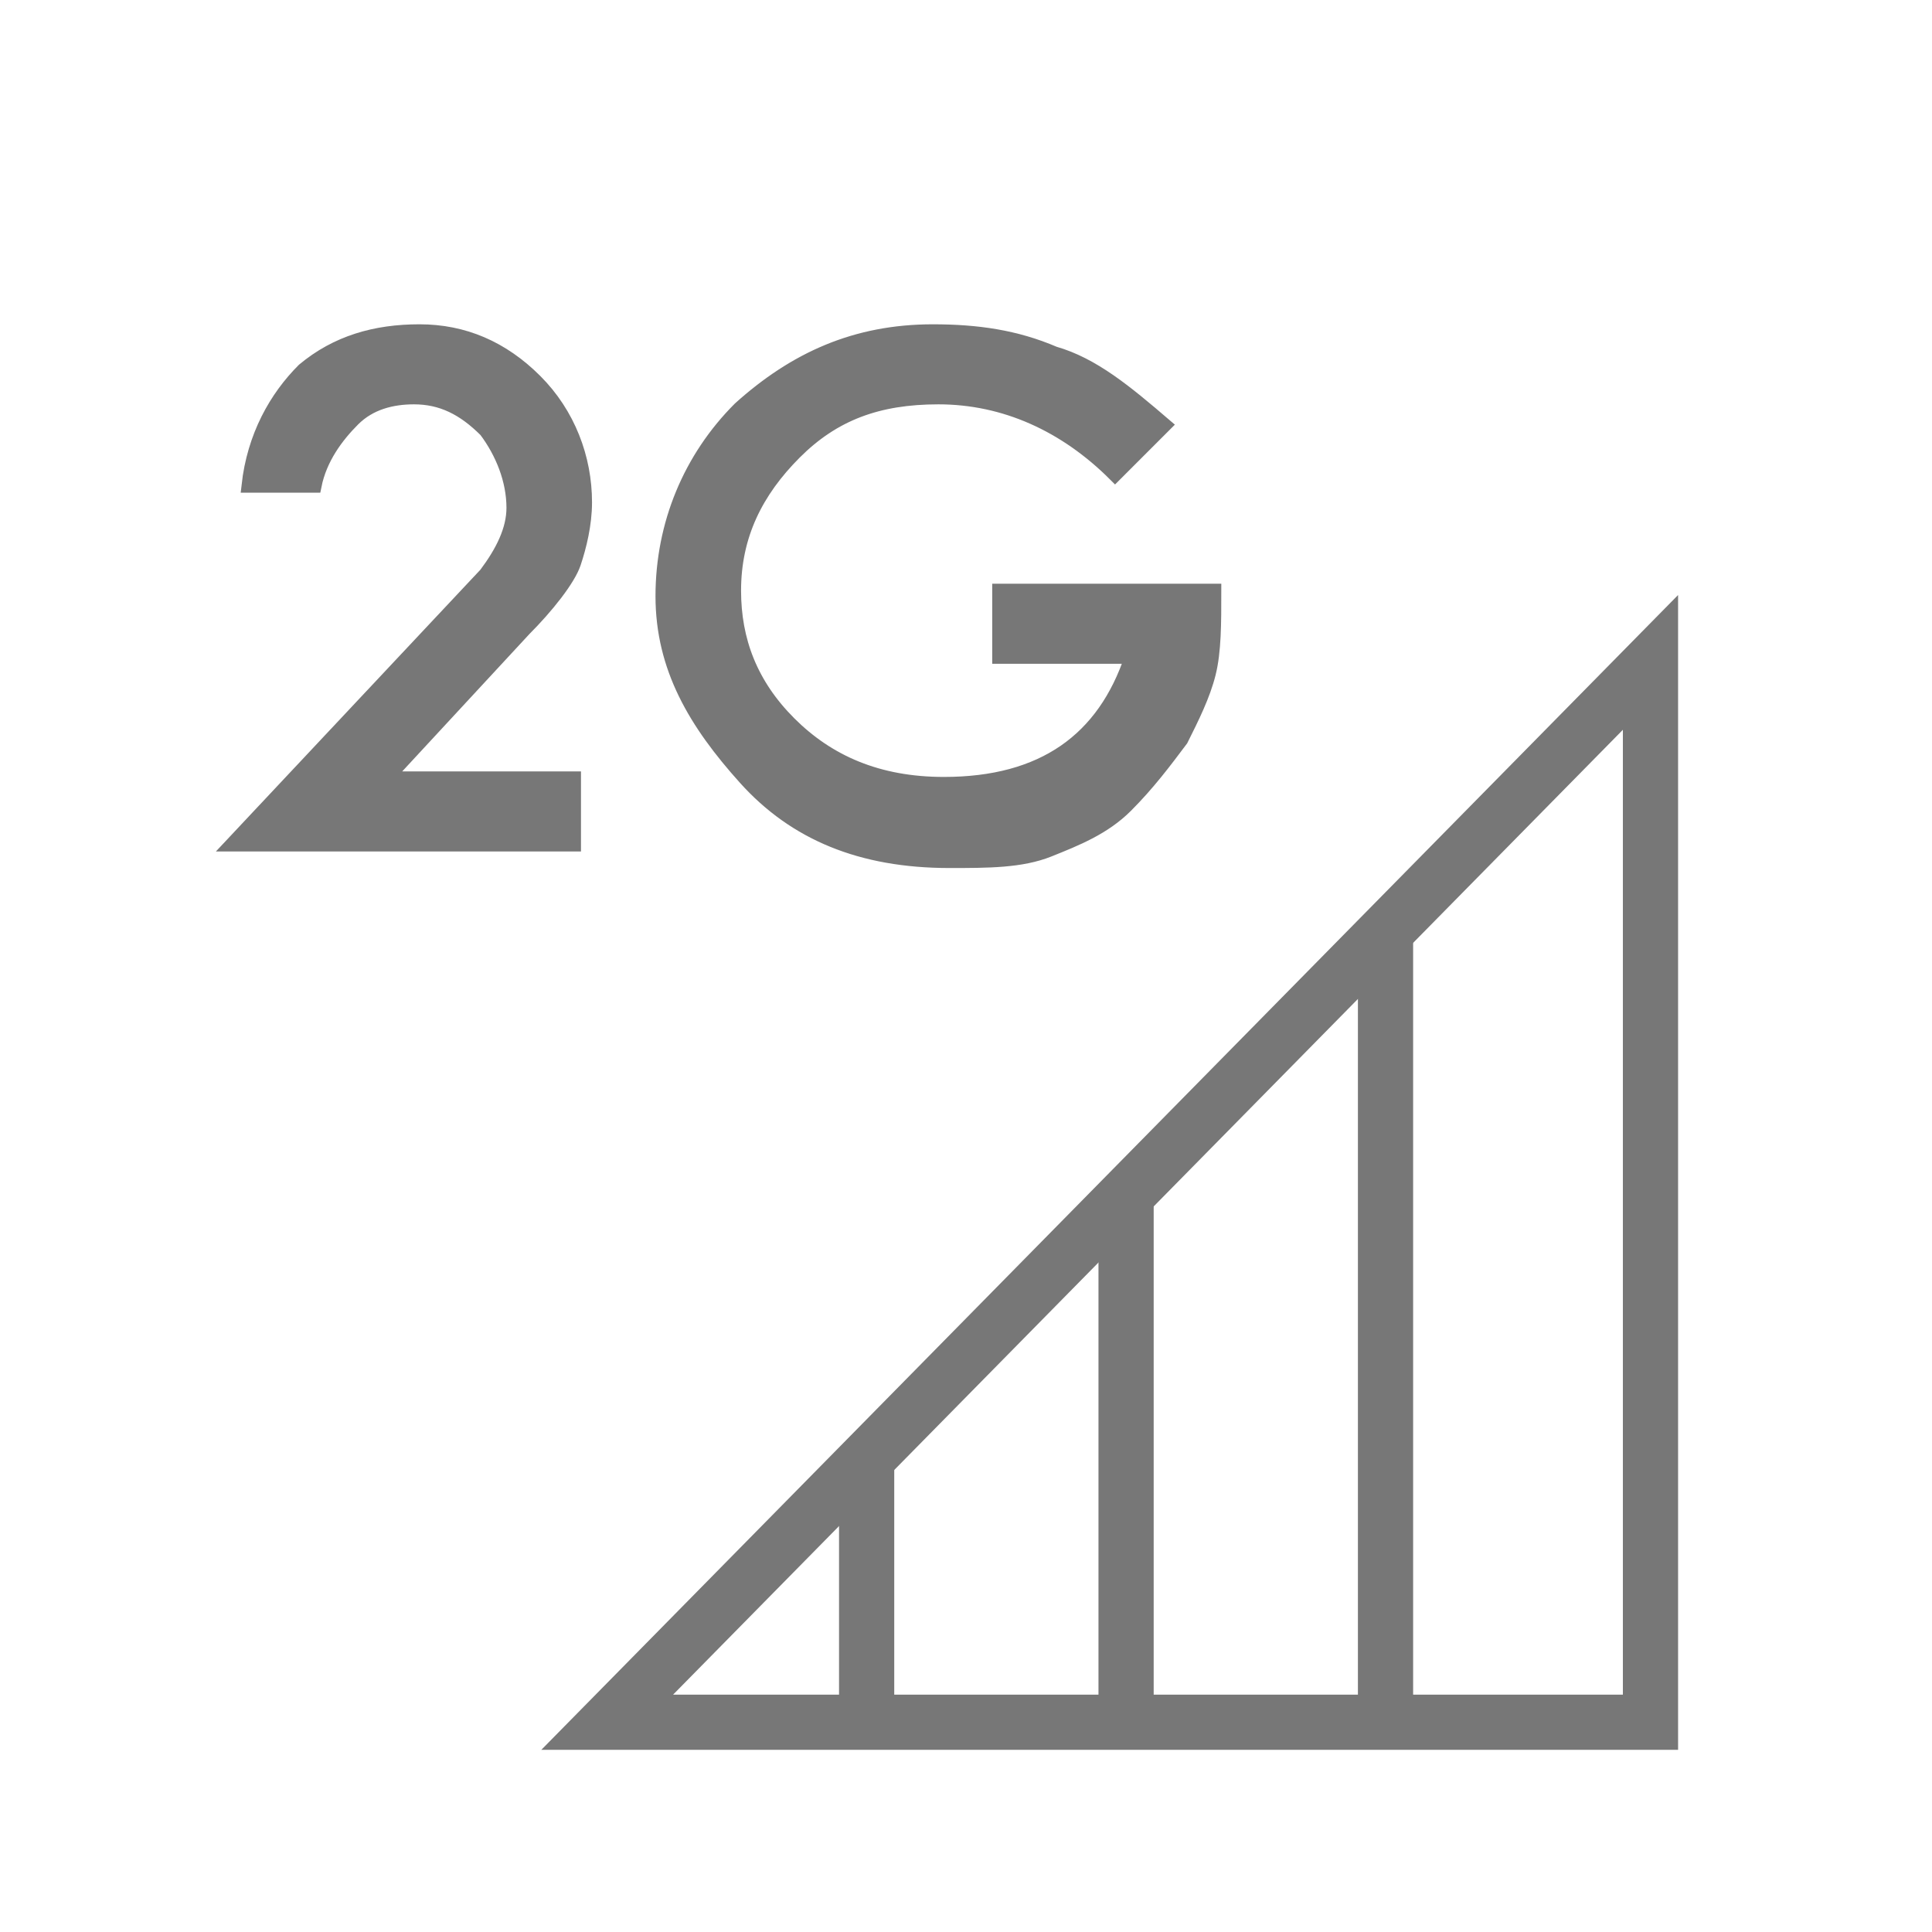
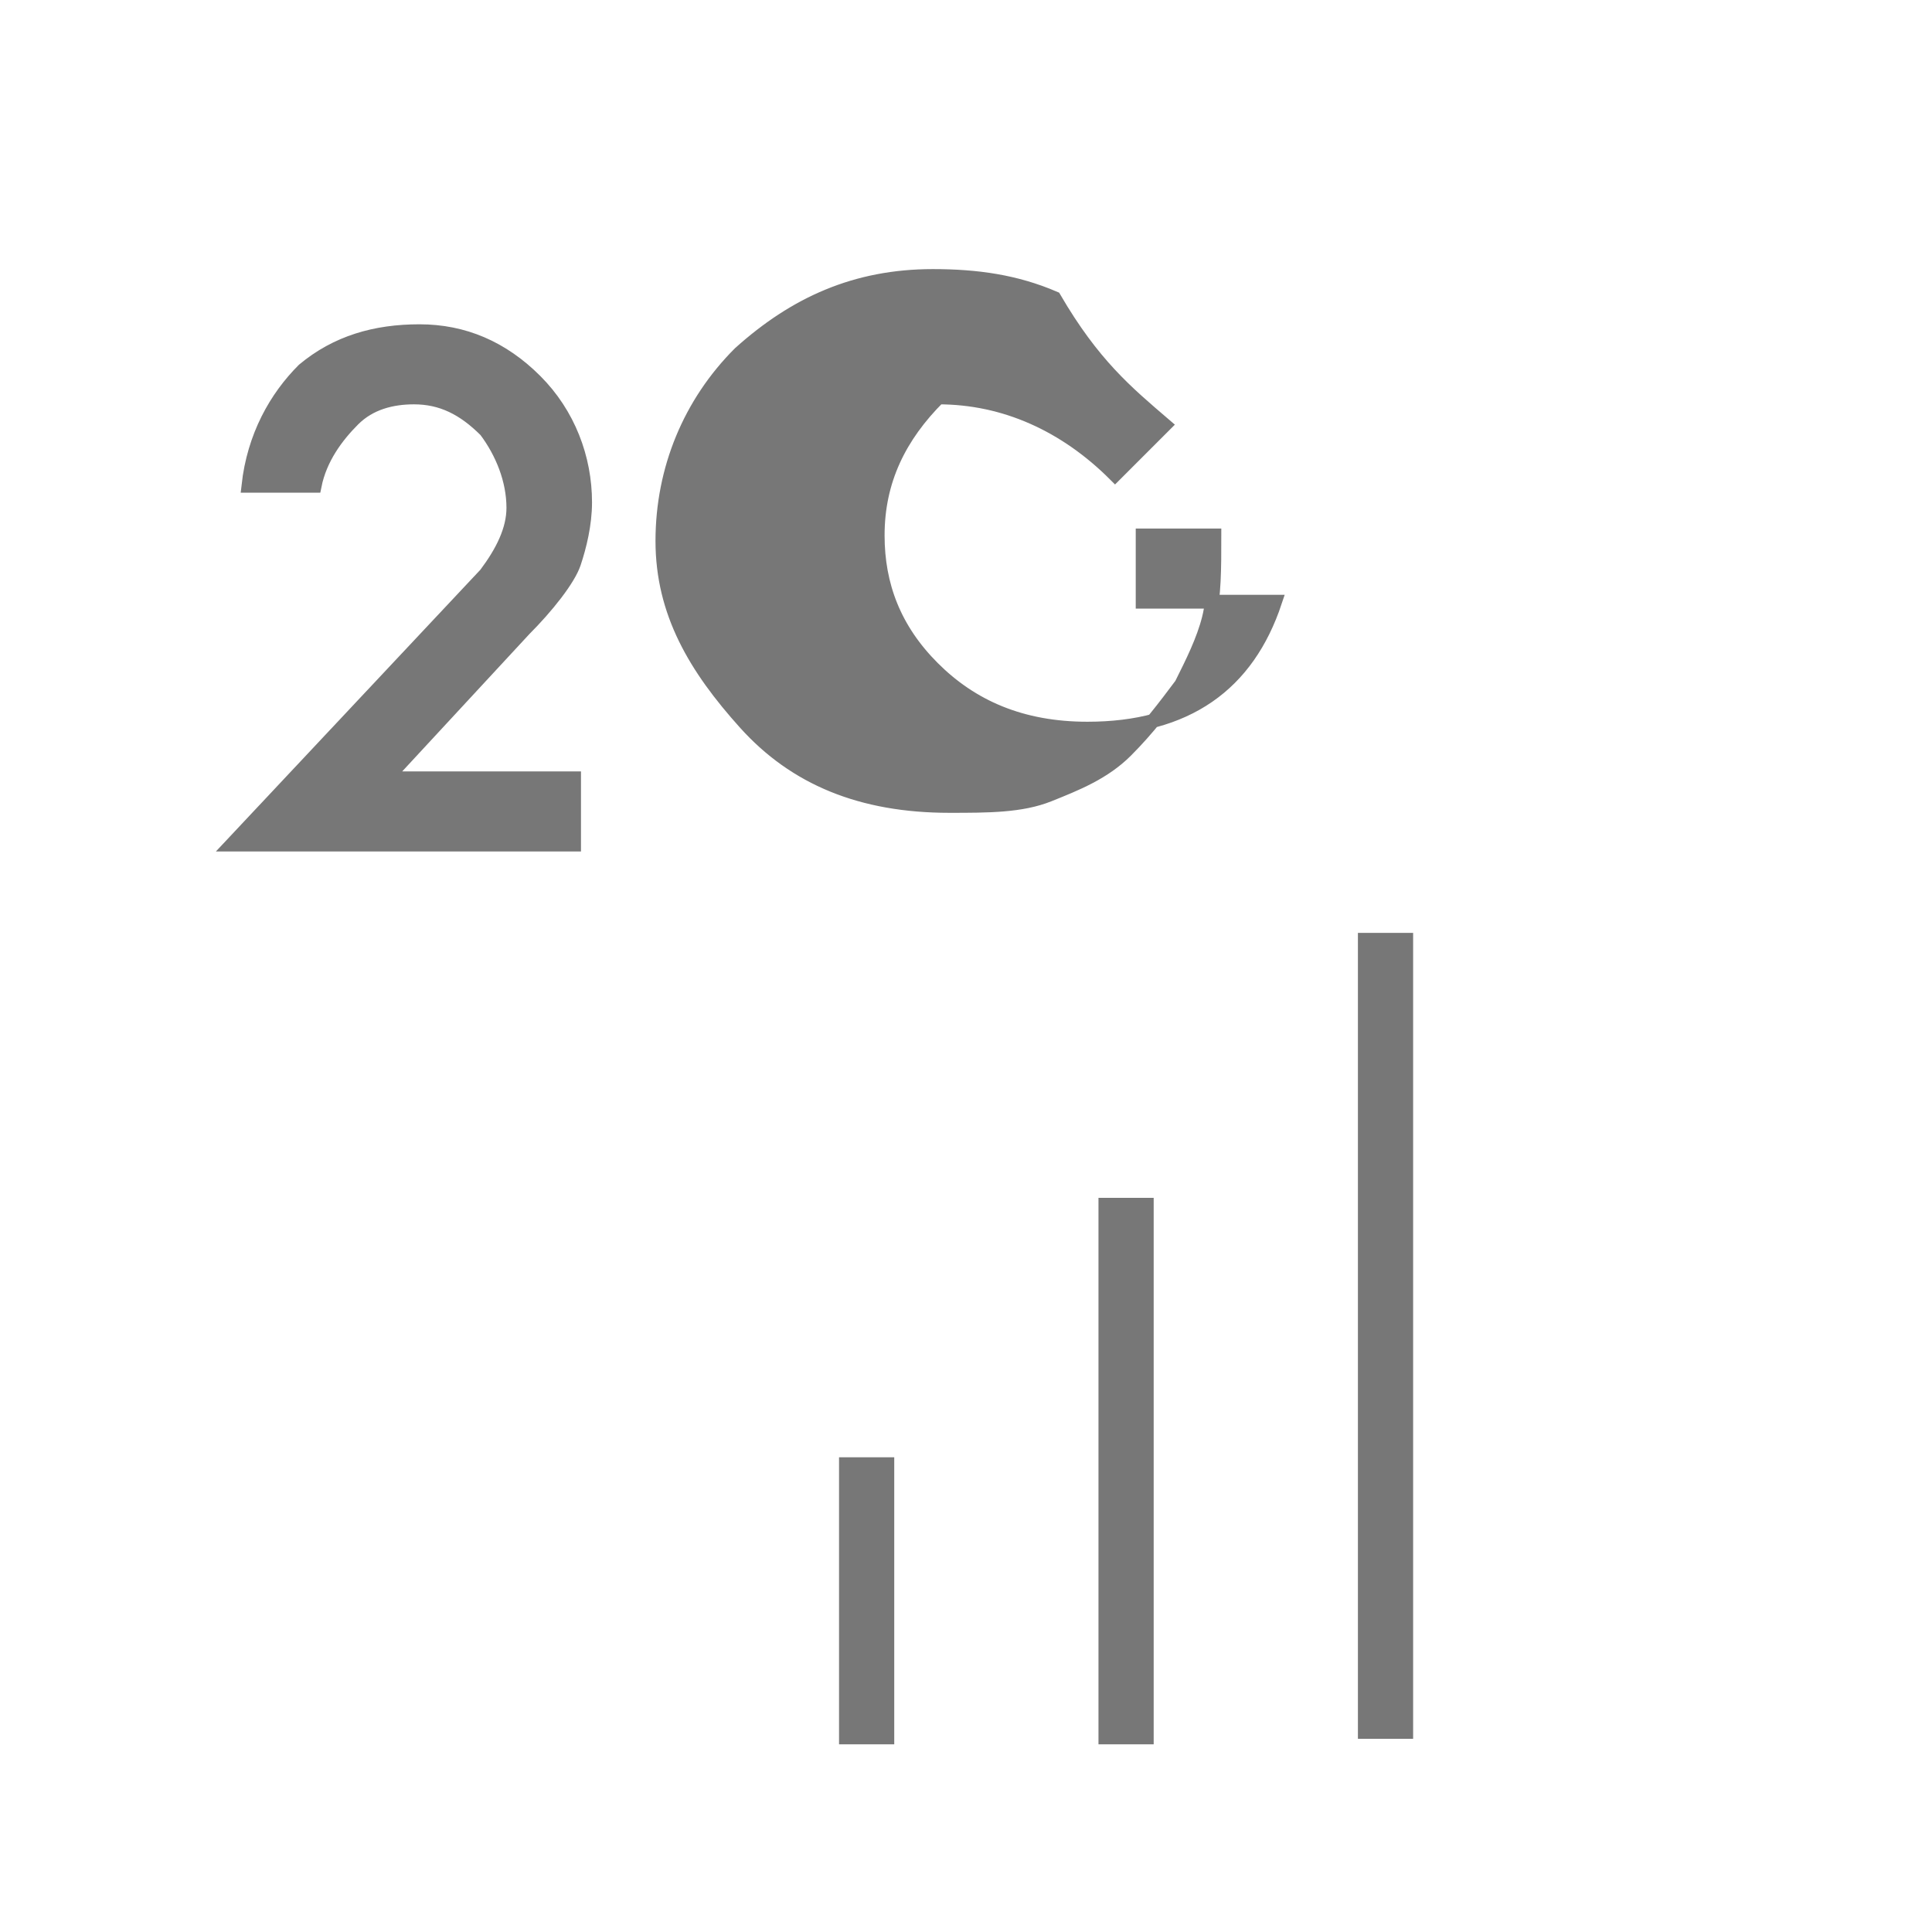
<svg xmlns="http://www.w3.org/2000/svg" version="1.1" id="圖層_1" x="0px" y="0px" viewBox="0 0 35 35" style="enable-background:new 0 0 35 35;" xml:space="preserve">
  <style type="text/css">
	.st0{fill:#777777;stroke:#777777;stroke-width:0.25;stroke-miterlimit:10;}
	.st1{fill:none;stroke:#777777;stroke-miterlimit:10;}
	.st2{fill:#777777;}
</style>
  <g>
    <path class="st0" d="M7,14.1h3.4v1.2H4.2l4.6-4.9C9.1,10,9.3,9.6,9.3,9.2c0-0.5-0.2-1-0.5-1.4C8.4,7.4,8,7.2,7.5,7.2   c-0.4,0-0.8,0.1-1.1,0.4S5.8,8.3,5.7,8.8H4.5c0.1-0.9,0.5-1.6,1-2.1C6.1,6.2,6.8,6,7.6,6s1.5,0.3,2.1,0.9c0.6,0.6,0.9,1.4,0.9,2.2   c0,0.4-0.1,0.8-0.2,1.1S9.9,11,9.5,11.4L7,14.1z" />
-     <path class="st0" d="M21.1,7.7l-0.9,0.9c-0.9-0.9-2-1.4-3.2-1.4c-1.1,0-1.9,0.3-2.6,1c-0.7,0.7-1.1,1.5-1.1,2.5   c0,0.9,0.3,1.7,1,2.4s1.6,1.1,2.8,1.1c1.8,0,2.9-0.8,3.4-2.3h-2.4v-1.2H22c0,0.6,0,1.1-0.1,1.5s-0.3,0.8-0.5,1.2   c-0.3,0.4-0.6,0.8-1,1.2s-0.9,0.6-1.4,0.8s-1.1,0.2-1.8,0.2c-1.6,0-2.8-0.5-3.7-1.5s-1.5-2-1.5-3.3s0.5-2.5,1.4-3.4   c1-0.9,2.1-1.4,3.5-1.4c0.8,0,1.5,0.1,2.2,0.4C19.8,6.6,20.4,7.1,21.1,7.7z" />
+     <path class="st0" d="M21.1,7.7l-0.9,0.9c-0.9-0.9-2-1.4-3.2-1.4c-0.7,0.7-1.1,1.5-1.1,2.5   c0,0.9,0.3,1.7,1,2.4s1.6,1.1,2.8,1.1c1.8,0,2.9-0.8,3.4-2.3h-2.4v-1.2H22c0,0.6,0,1.1-0.1,1.5s-0.3,0.8-0.5,1.2   c-0.3,0.4-0.6,0.8-1,1.2s-0.9,0.6-1.4,0.8s-1.1,0.2-1.8,0.2c-1.6,0-2.8-0.5-3.7-1.5s-1.5-2-1.5-3.3s0.5-2.5,1.4-3.4   c1-0.9,2.1-1.4,3.5-1.4c0.8,0,1.5,0.1,2.2,0.4C19.8,6.6,20.4,7.1,21.1,7.7z" />
  </g>
  <g>
-     <polygon class="st1" points="11,31.2 29.9,31.2 29.9,12  " />
    <rect x="24.6" y="16.9" class="st2" width="1" height="14.6" />
    <rect x="19.9" y="21.7" class="st2" width="1" height="9.9" />
    <rect x="15.2" y="26.4" class="st2" width="1" height="5.2" />
  </g>
</svg>